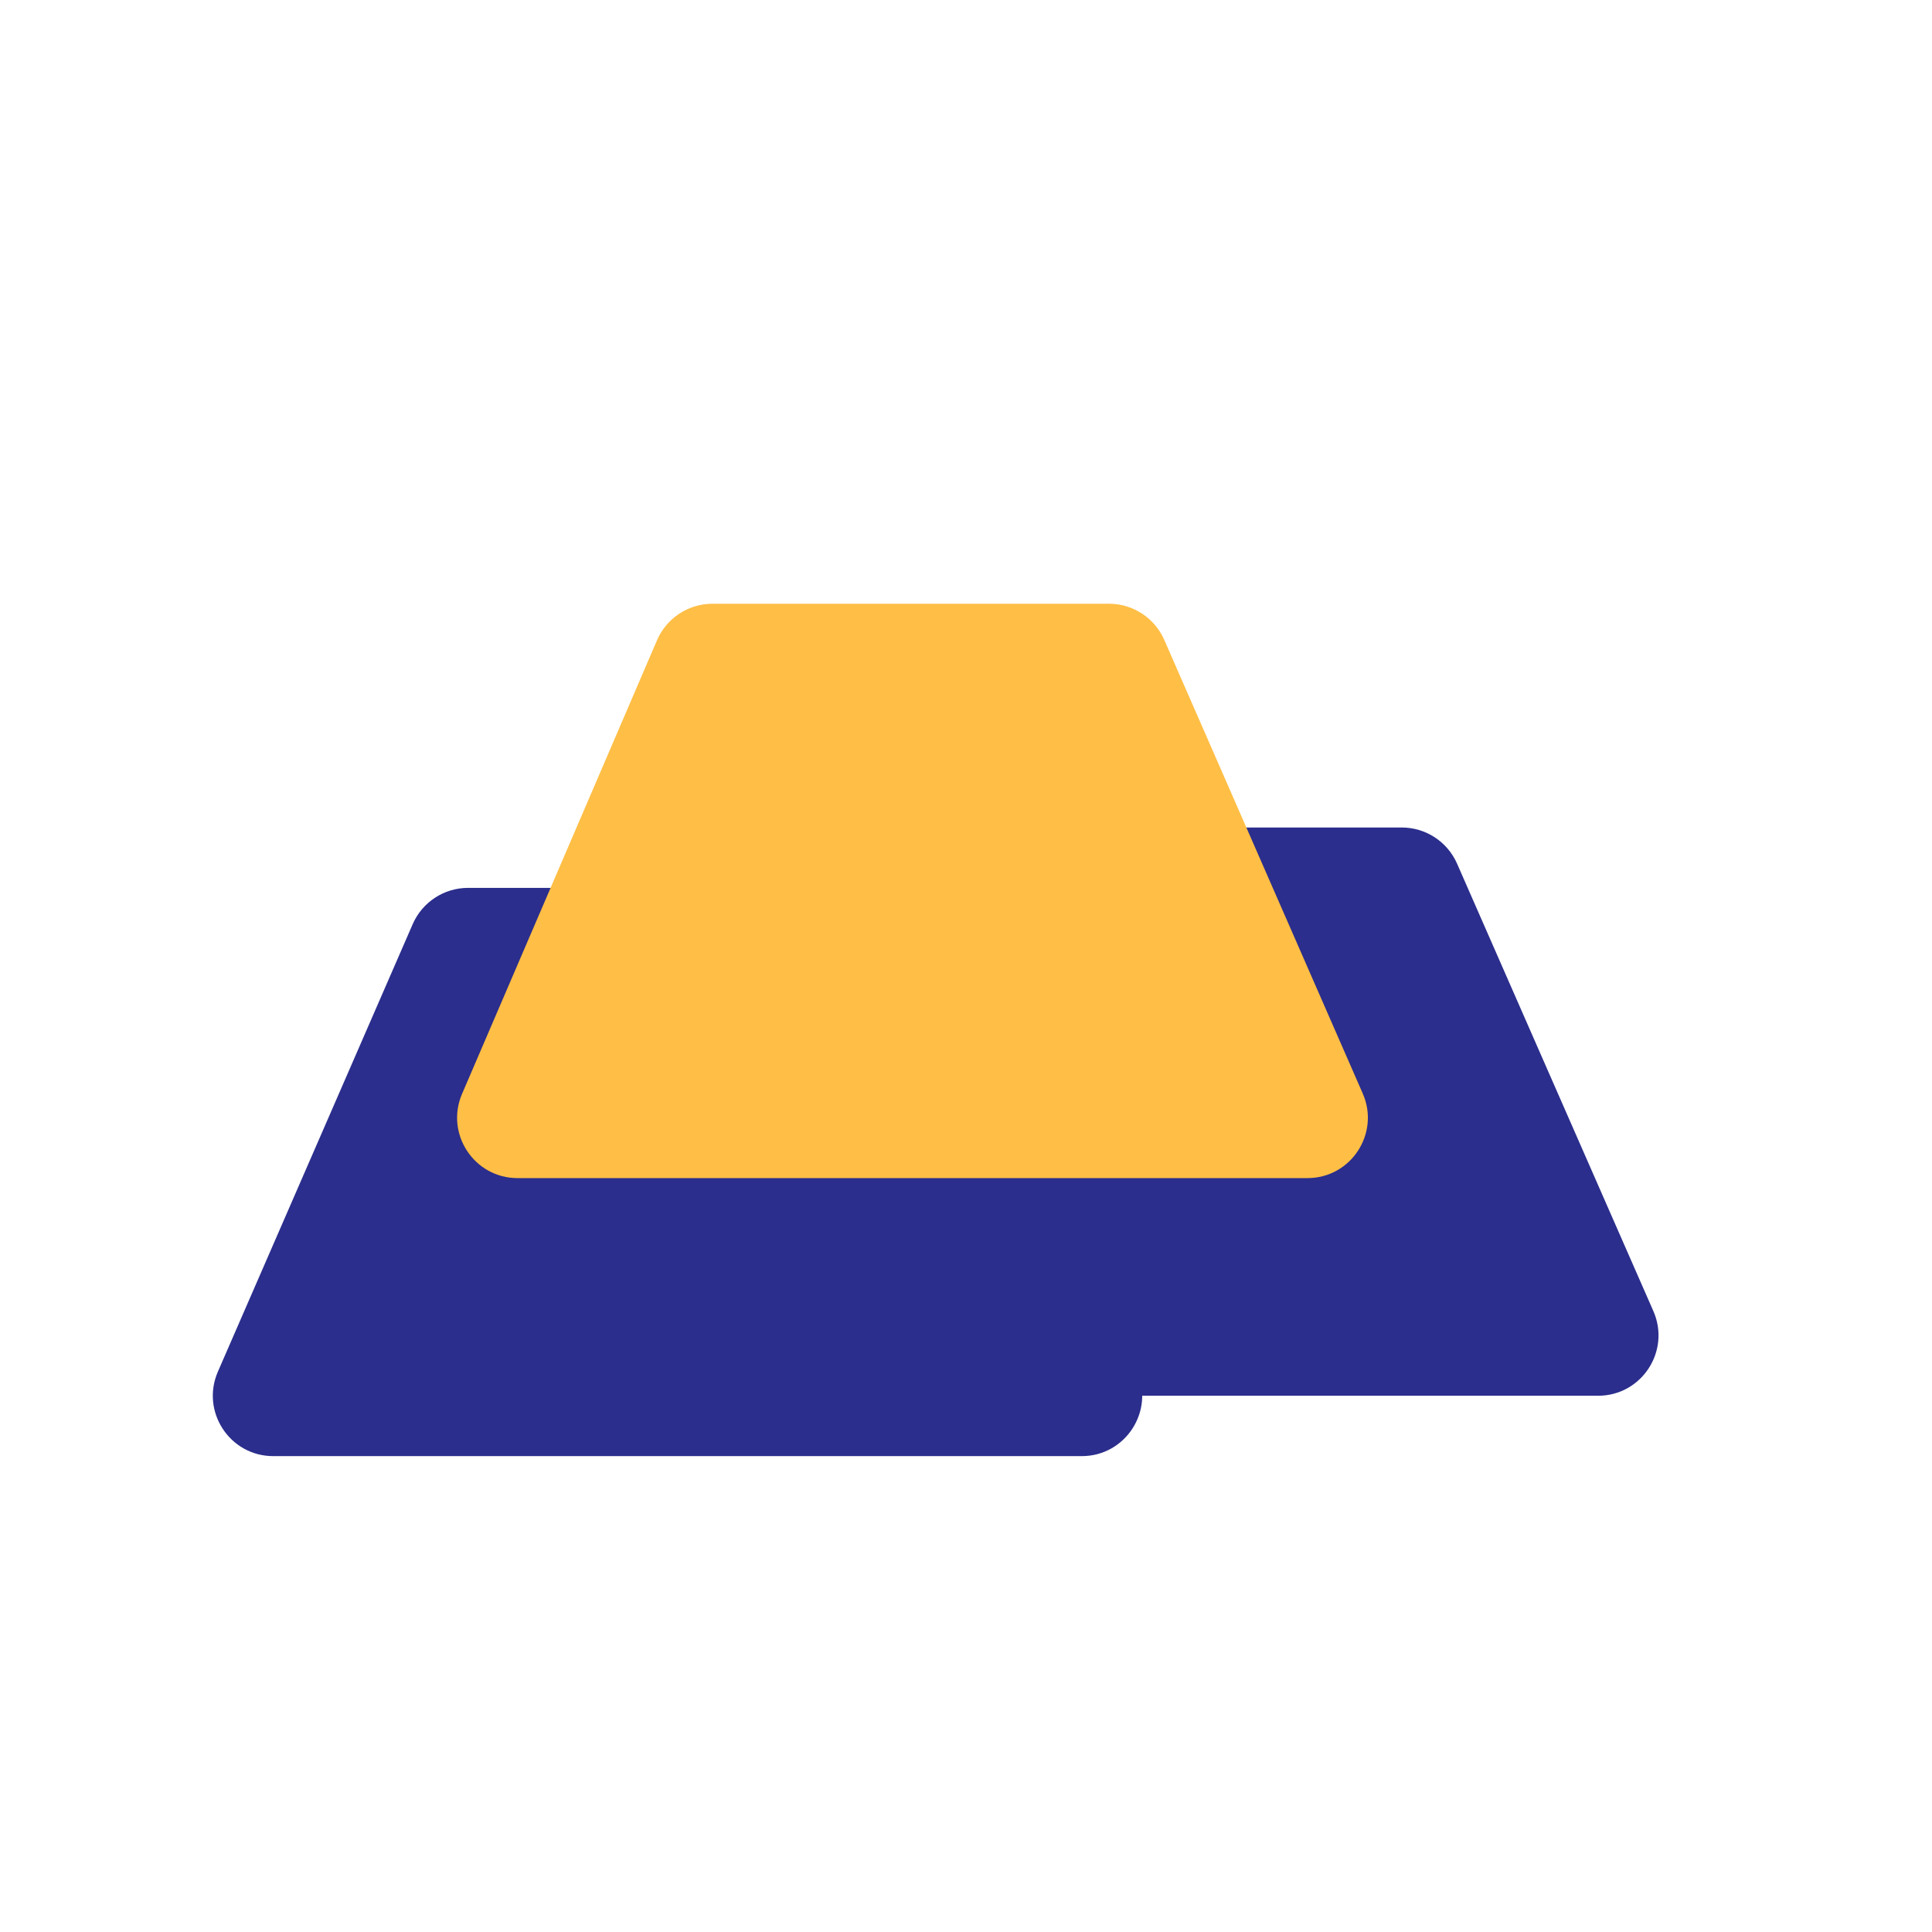
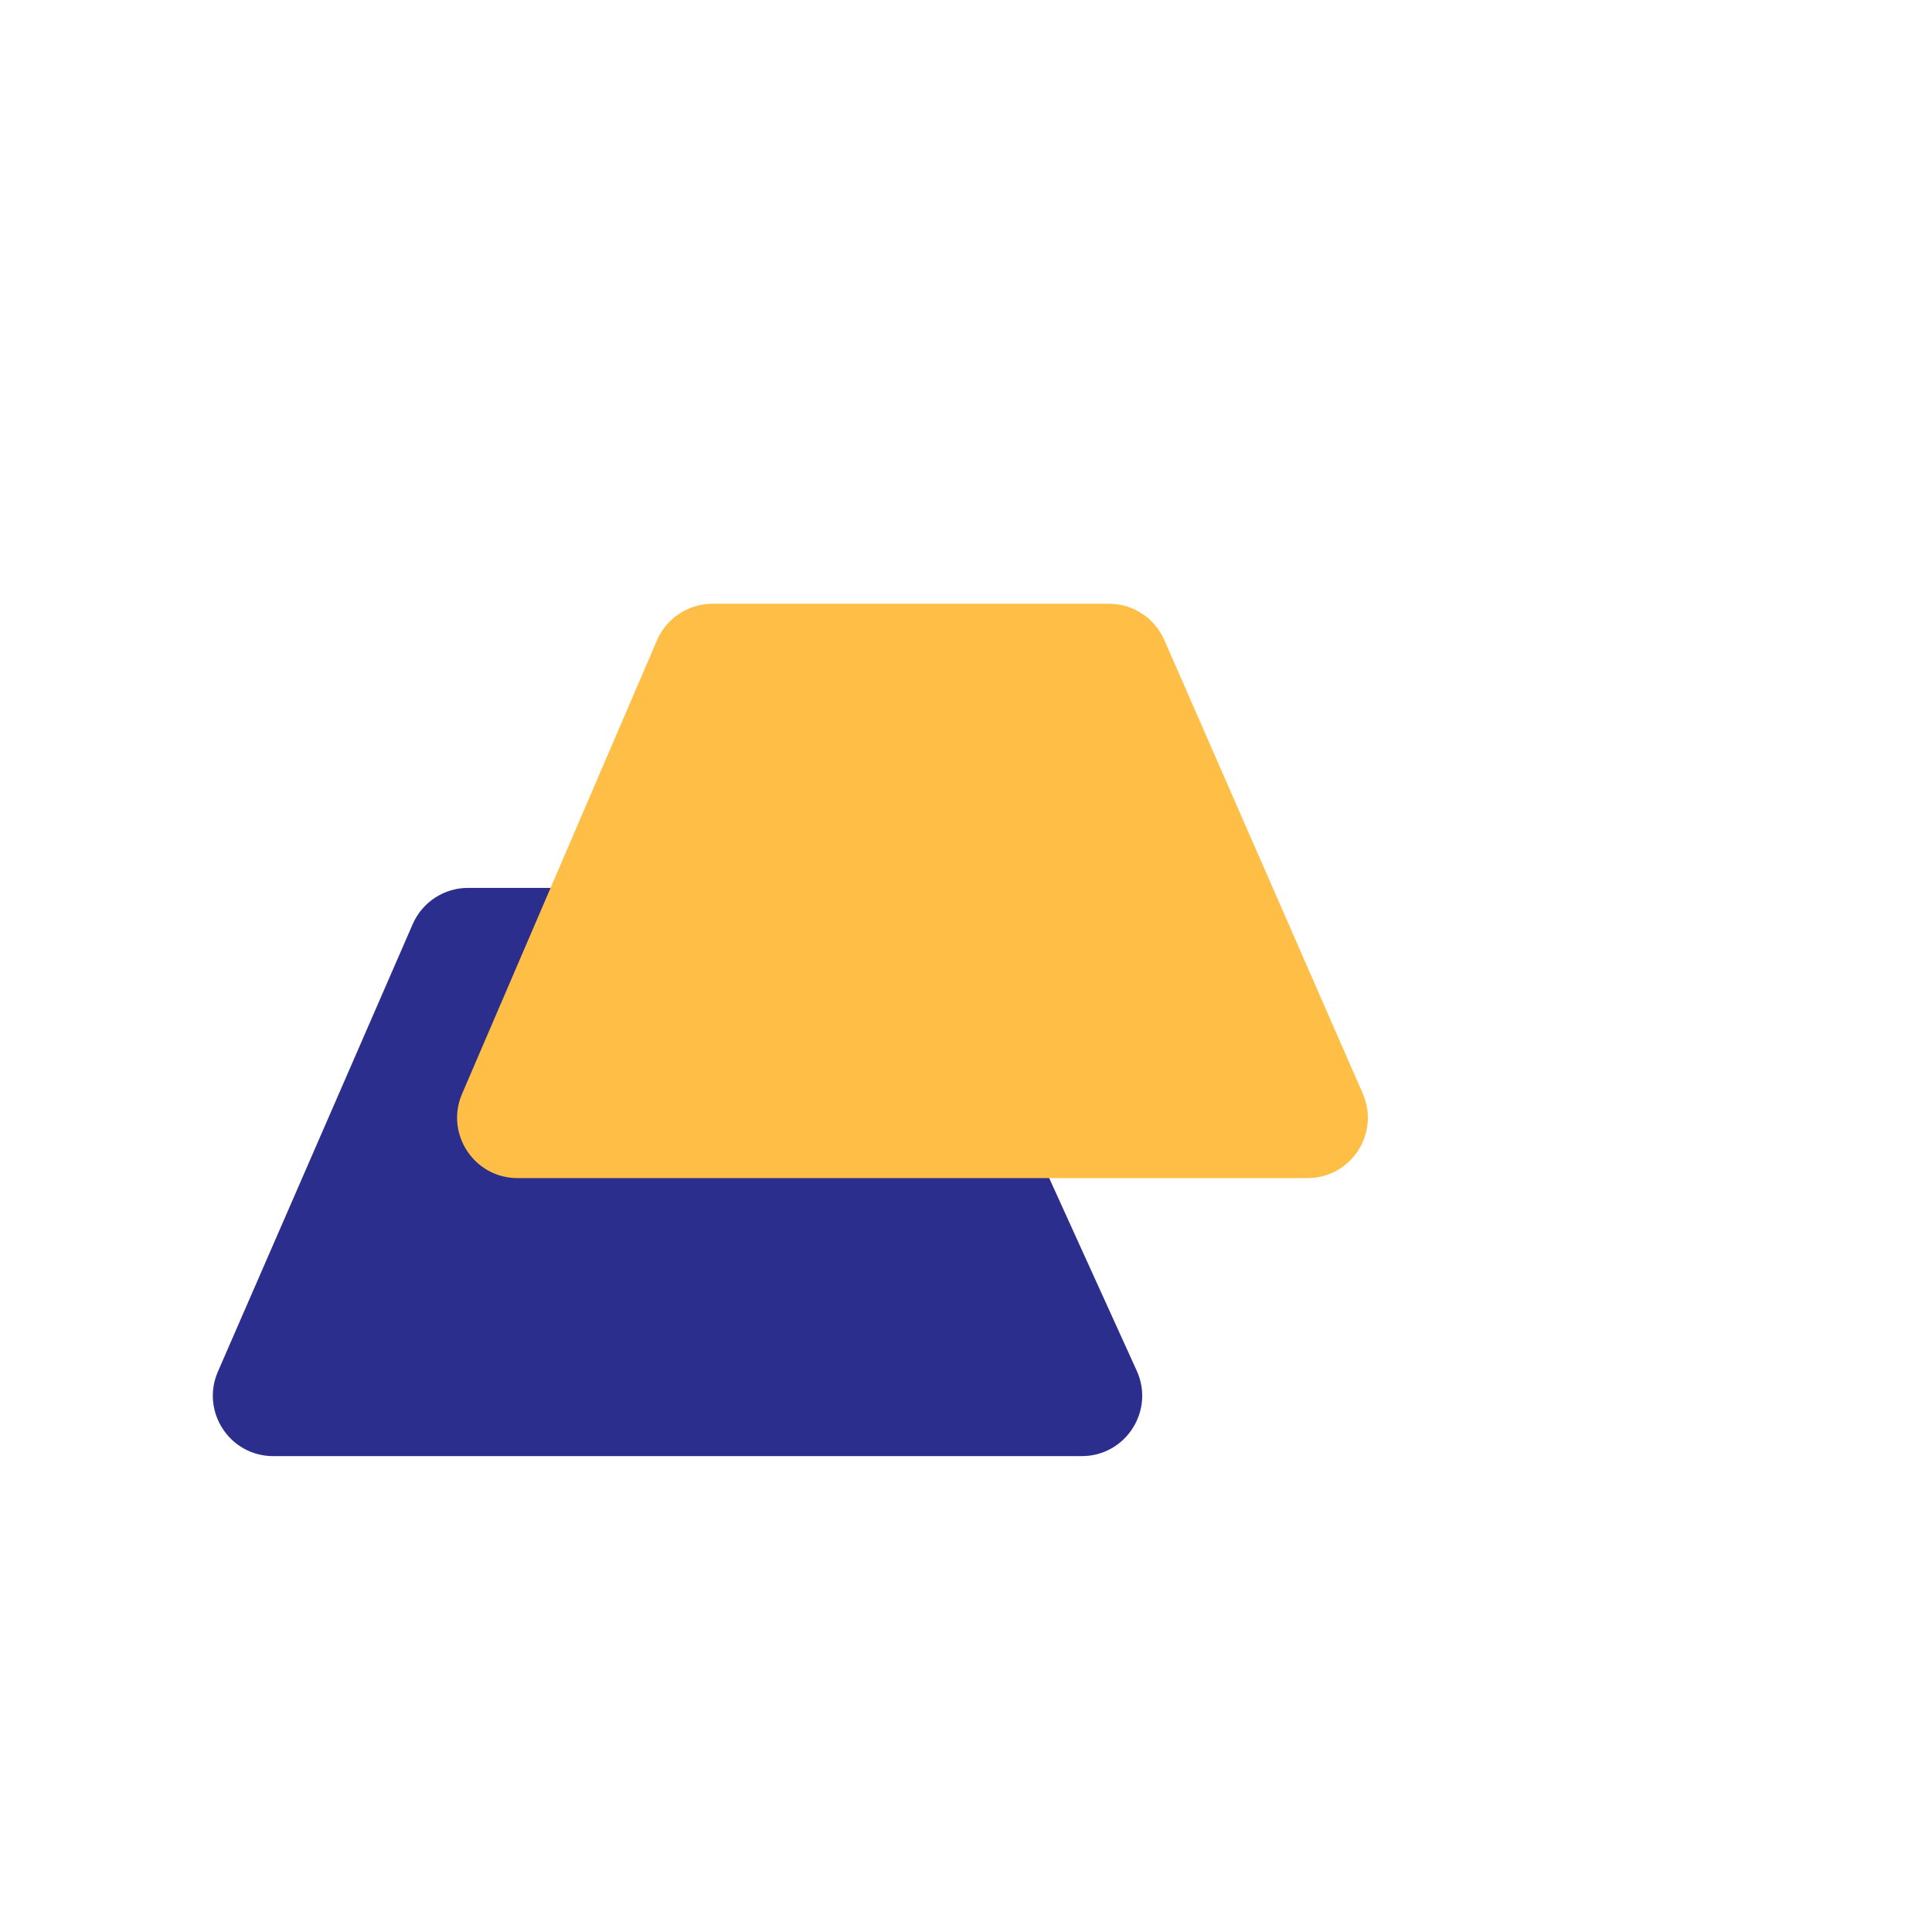
<svg xmlns="http://www.w3.org/2000/svg" width="64" height="64" viewBox="0 0 64 64" fill="none">
  <g filter="url(#filter0_d_276_2108)">
    <path d="M37.835 46.236H11.052C9.611 46.236 8.643 44.758 9.218 43.437L15.671 28.614C15.989 27.884 16.709 27.412 17.505 27.412H31.099C31.883 27.412 32.595 27.871 32.92 28.585L39.656 43.408C40.258 44.732 39.29 46.236 37.835 46.236Z" fill="#2B2E8C" />
  </g>
-   <path d="M52.939 46.236H27.04C25.602 46.236 24.634 44.764 25.203 43.444L31.59 28.621C31.906 27.887 32.628 27.412 33.427 27.412H46.435C47.229 27.412 47.948 27.882 48.267 28.609L54.77 43.432C55.35 44.754 54.382 46.236 52.939 46.236Z" fill="#2B2E8C" />
  <g filter="url(#filter1_d_276_2108)">
    <path d="M45.311 37.026H19.144C17.707 37.026 16.739 35.556 17.306 34.236L23.764 19.21C24.08 18.476 24.802 18 25.602 18H38.736C39.53 18 40.249 18.47 40.568 19.198L47.143 34.224C47.721 35.546 46.753 37.026 45.311 37.026Z" fill="#FFBE45" />
  </g>
  <defs>
    <filter id="filter0_d_276_2108" x="4.05" y="26.412" width="36.788" height="24.824" filterUnits="userSpaceOnUse" color-interpolation-filters="sRGB">
      <feFlood flood-opacity="0" result="BackgroundImageFix" />
      <feColorMatrix in="SourceAlpha" type="matrix" values="0 0 0 0 0 0 0 0 0 0 0 0 0 0 0 0 0 0 127 0" result="hardAlpha" />
      <feOffset dx="-2" dy="2" />
      <feGaussianBlur stdDeviation="1.5" />
      <feComposite in2="hardAlpha" operator="out" />
      <feColorMatrix type="matrix" values="0 0 0 0 0 0 0 0 0 0 0 0 0 0 0 0 0 0 0.1 0" />
      <feBlend mode="normal" in2="BackgroundImageFix" result="effect1_dropShadow_276_2108" />
      <feBlend mode="normal" in="SourceGraphic" in2="effect1_dropShadow_276_2108" result="shape" />
    </filter>
    <filter id="filter1_d_276_2108" x="12.142" y="17" width="36.172" height="25.025" filterUnits="userSpaceOnUse" color-interpolation-filters="sRGB">
      <feFlood flood-opacity="0" result="BackgroundImageFix" />
      <feColorMatrix in="SourceAlpha" type="matrix" values="0 0 0 0 0 0 0 0 0 0 0 0 0 0 0 0 0 0 127 0" result="hardAlpha" />
      <feOffset dx="-2" dy="2" />
      <feGaussianBlur stdDeviation="1.5" />
      <feComposite in2="hardAlpha" operator="out" />
      <feColorMatrix type="matrix" values="0 0 0 0 0 0 0 0 0 0 0 0 0 0 0 0 0 0 0.1 0" />
      <feBlend mode="normal" in2="BackgroundImageFix" result="effect1_dropShadow_276_2108" />
      <feBlend mode="normal" in="SourceGraphic" in2="effect1_dropShadow_276_2108" result="shape" />
    </filter>
  </defs>
</svg>